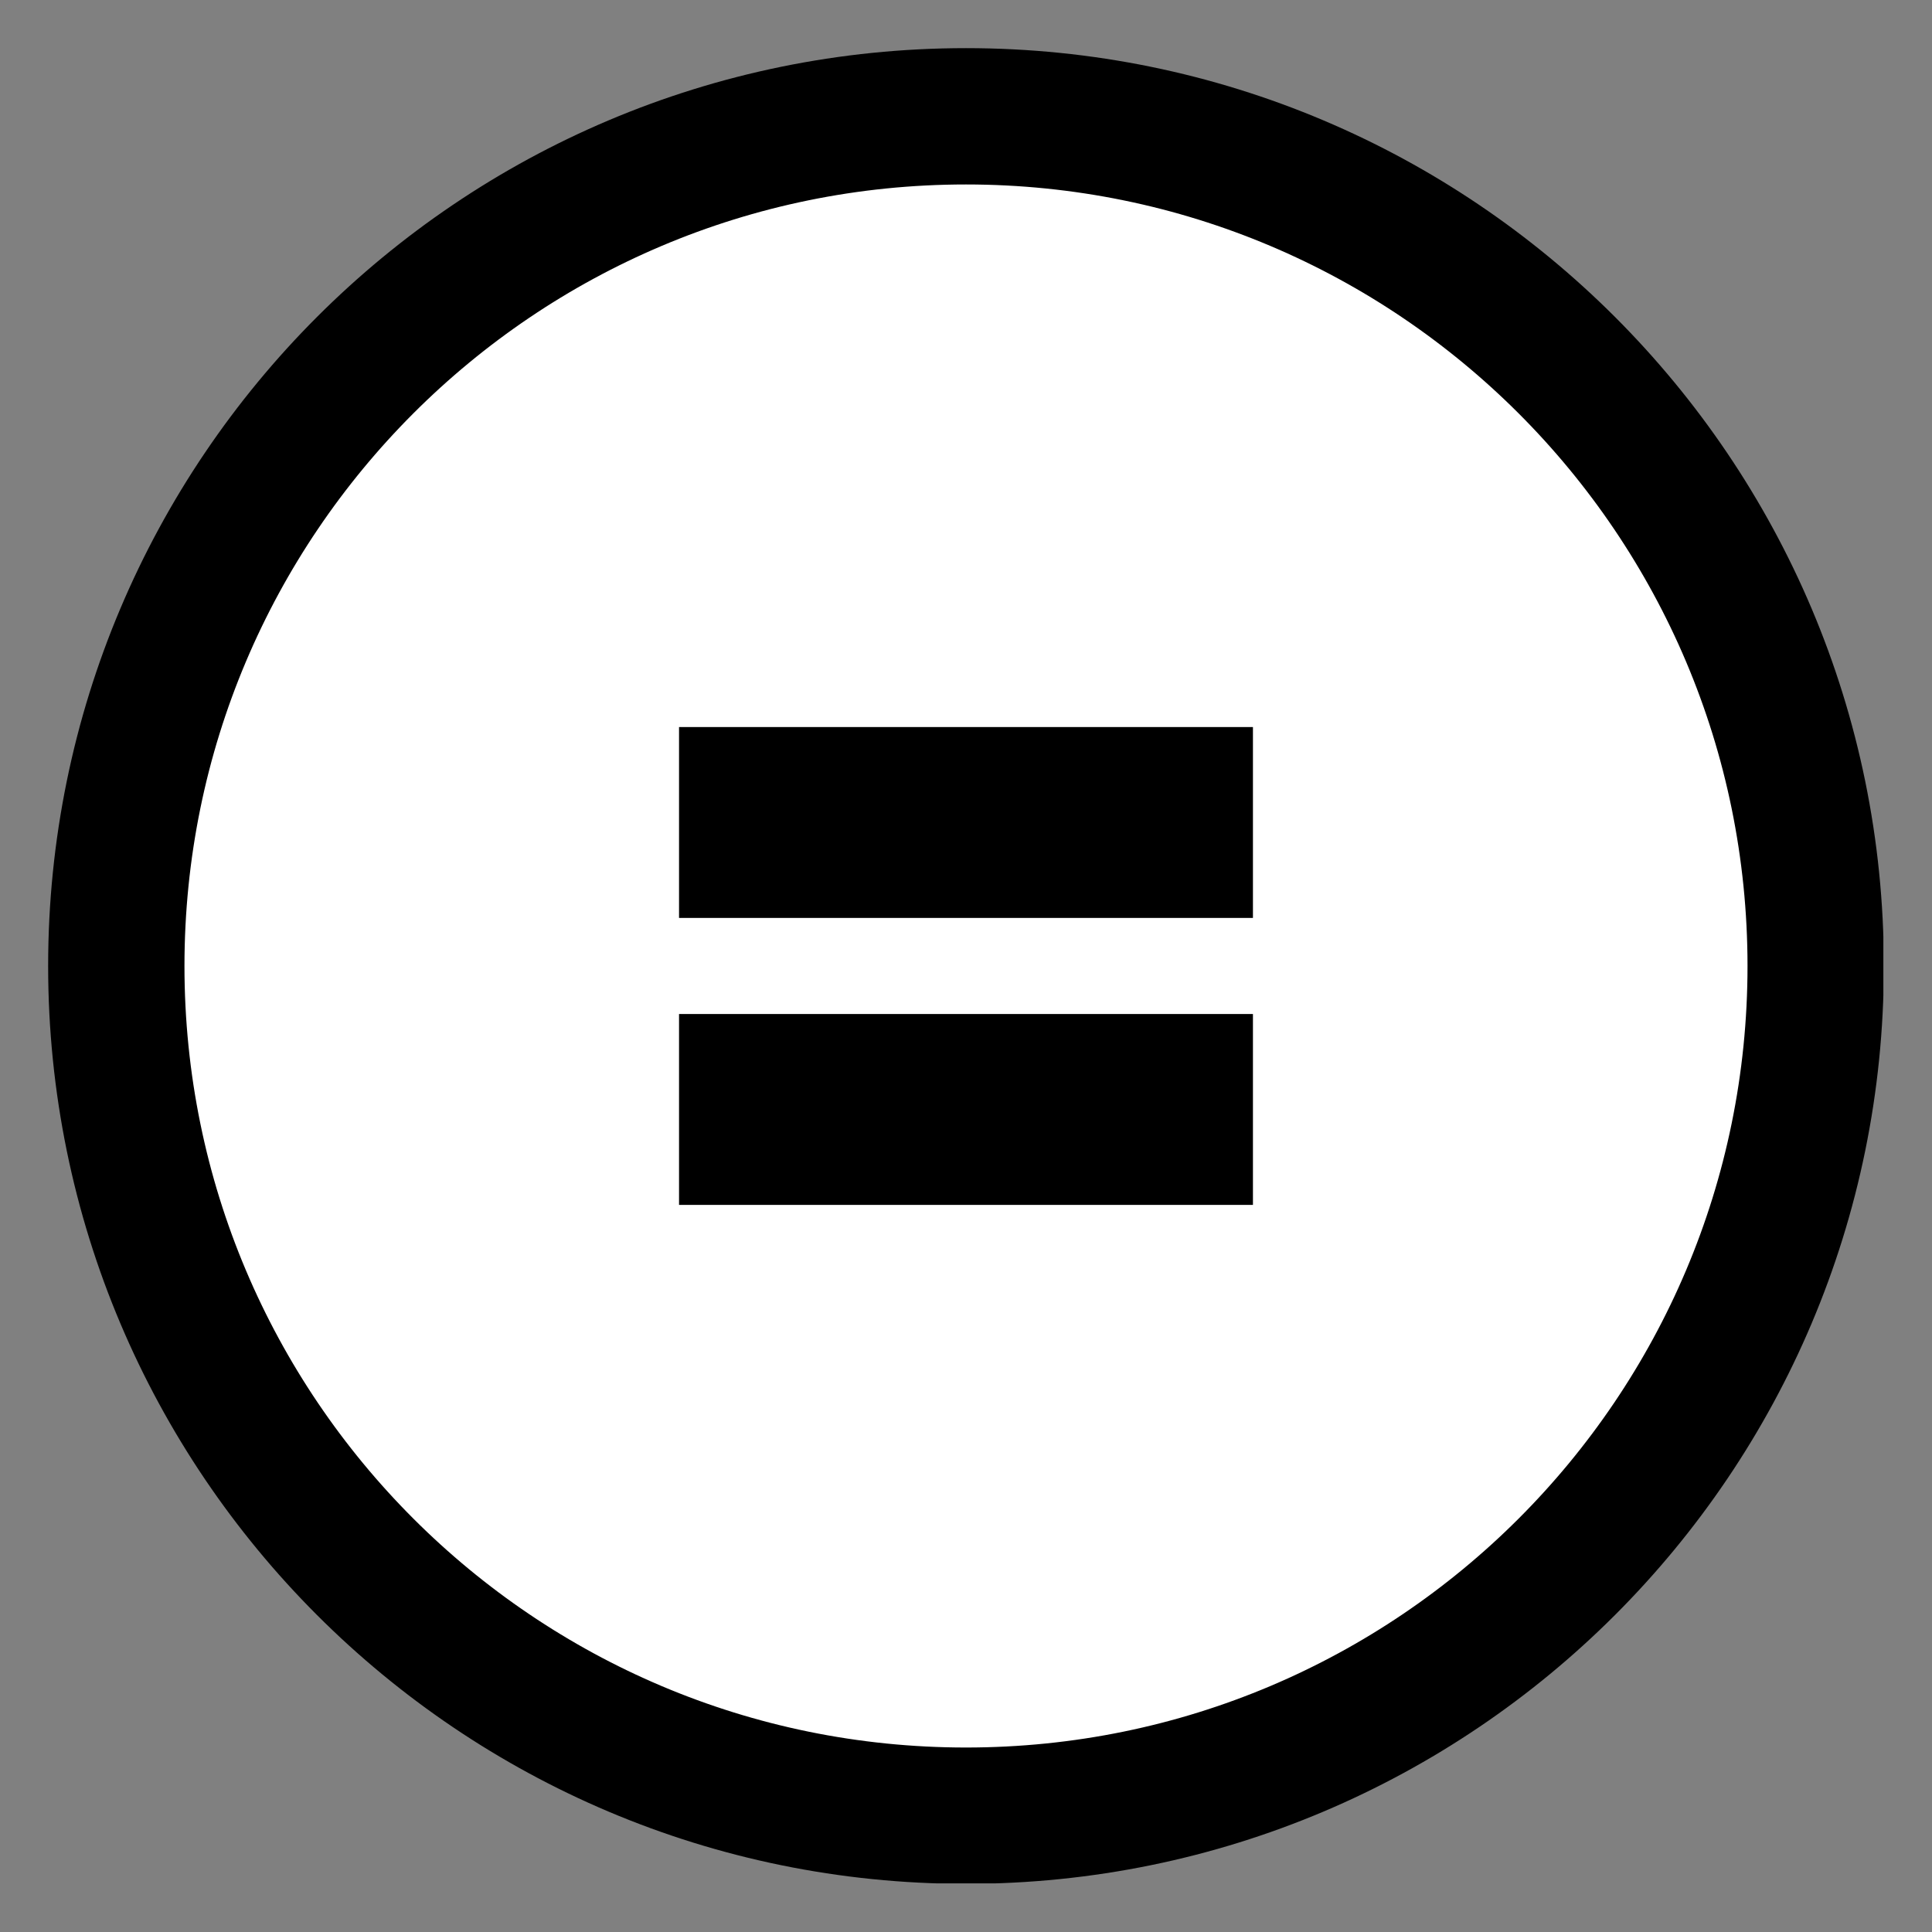
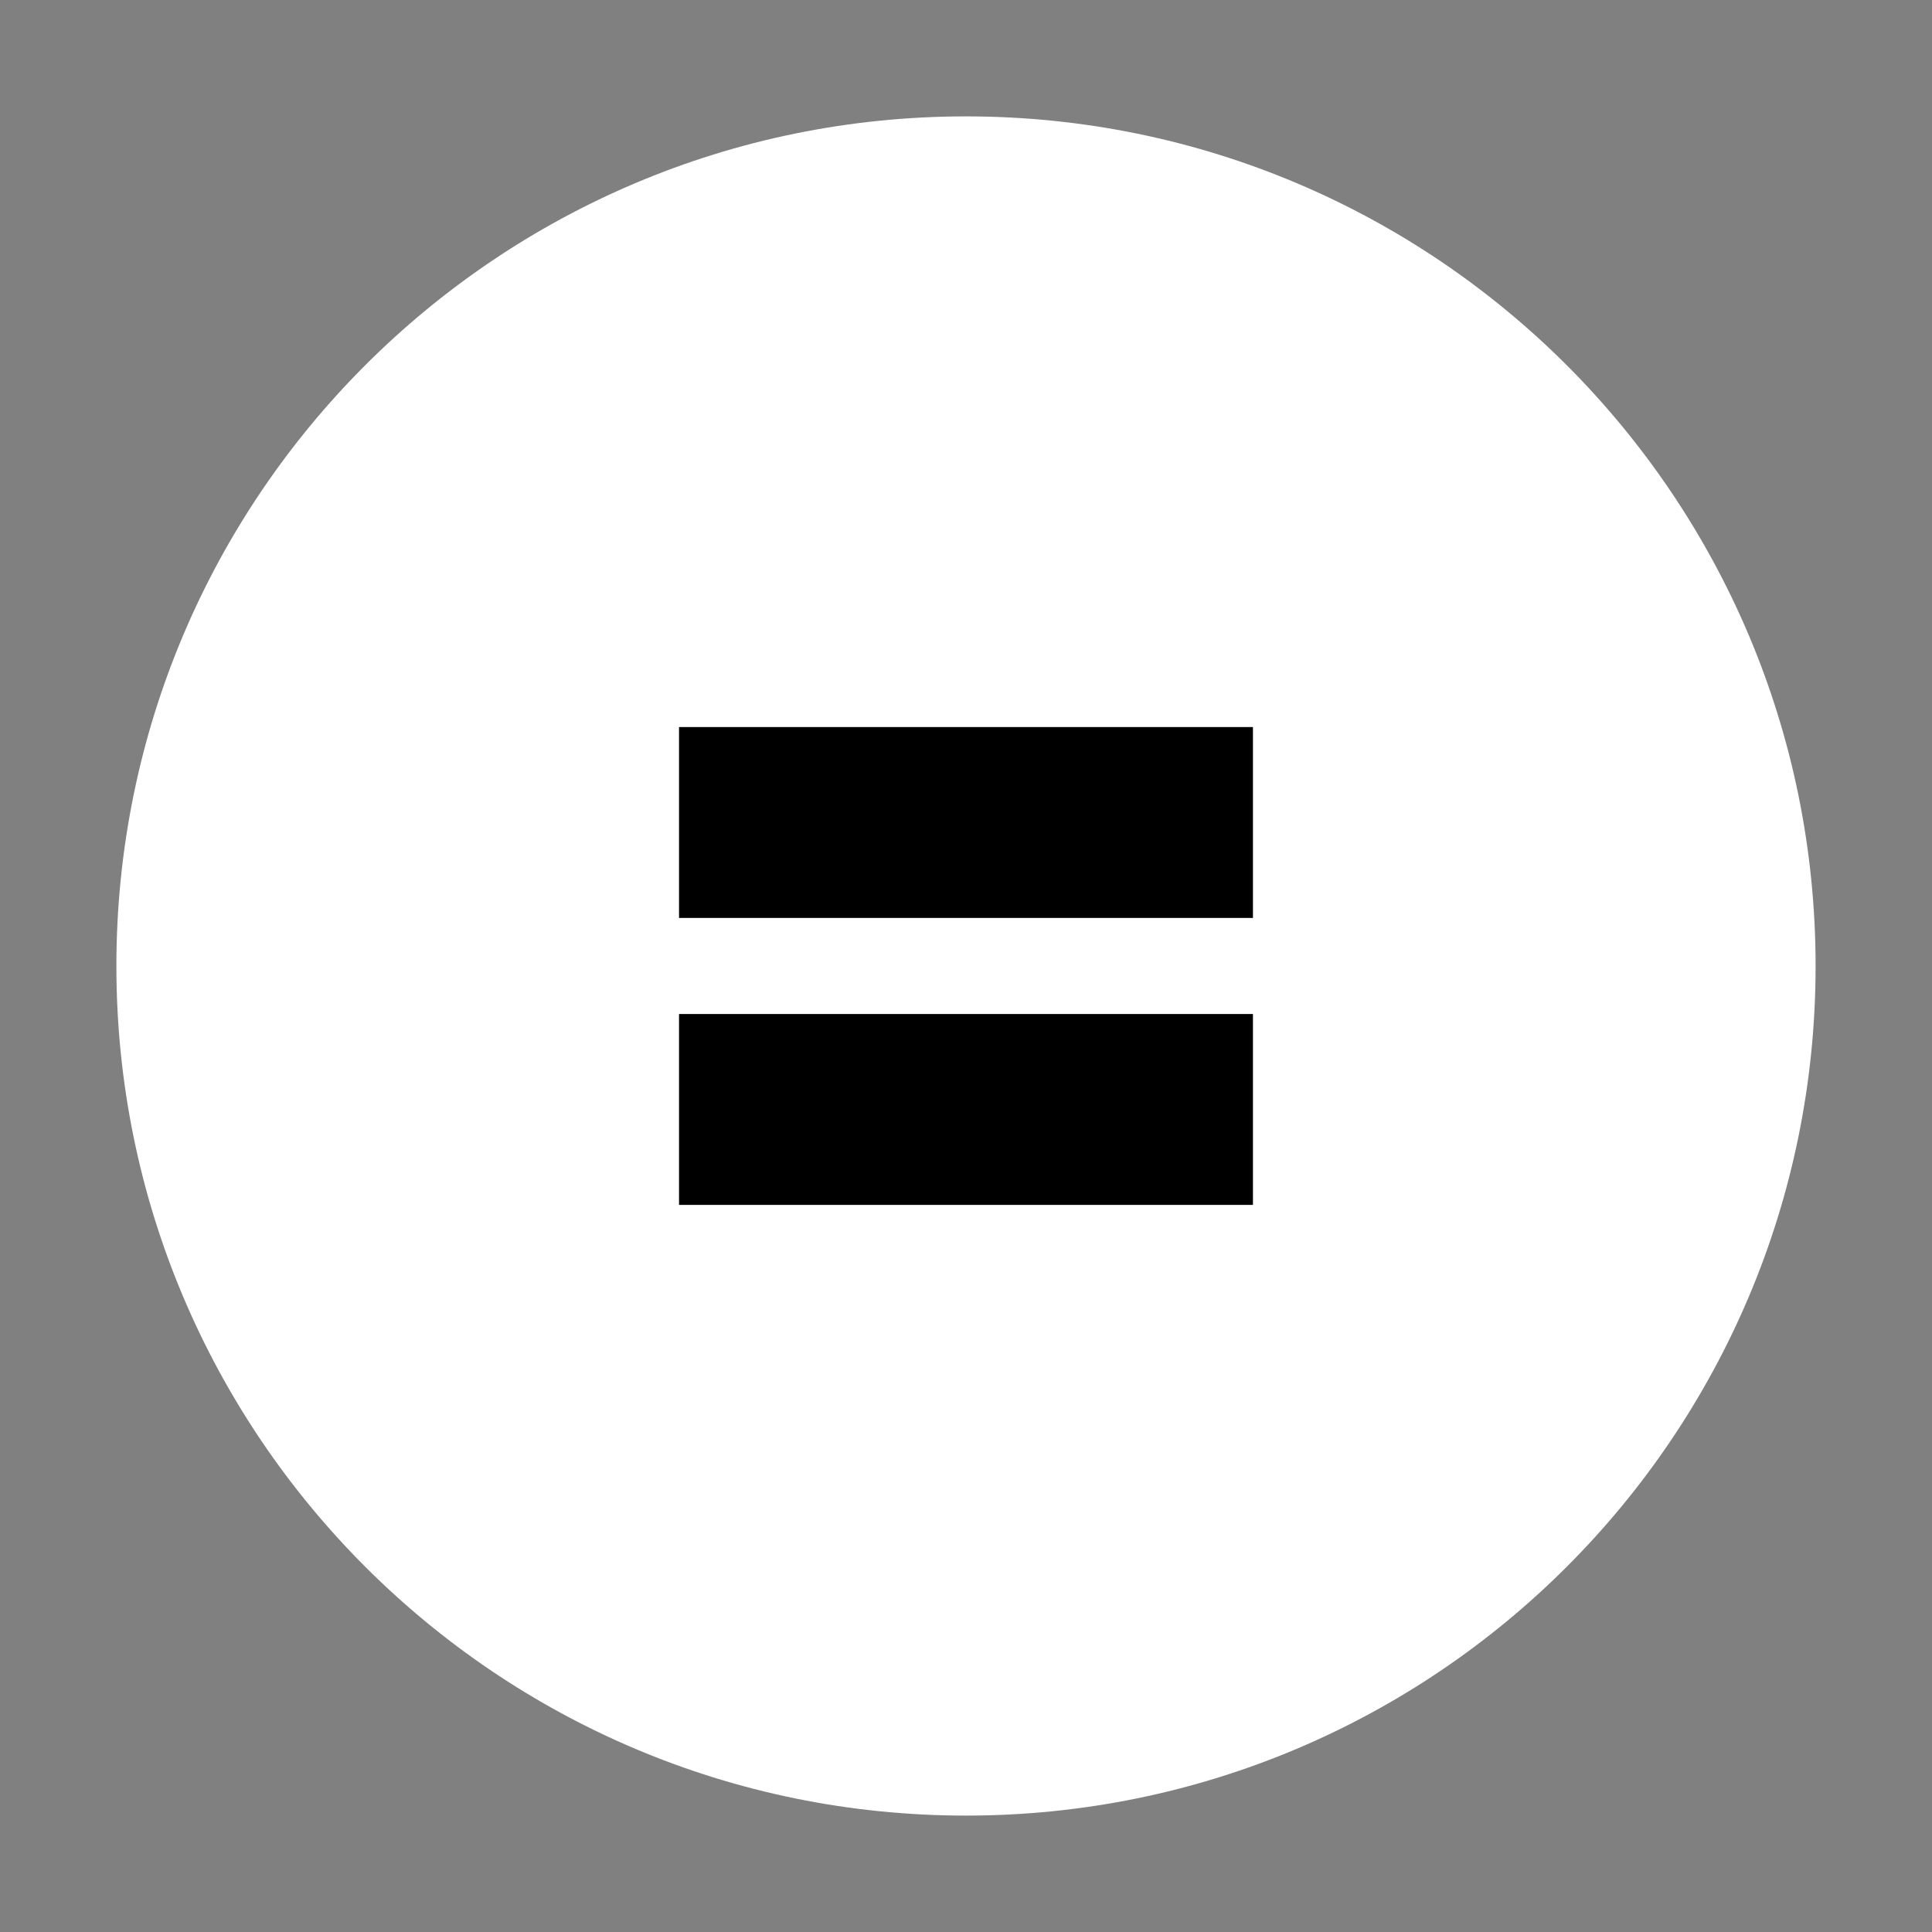
<svg xmlns="http://www.w3.org/2000/svg" width="500" zoomAndPan="magnify" viewBox="0 0 375 375" height="500" preserveAspectRatio="xMidYMid meet" version="1.0">
  <rect x="0" y="0" width="375" height="375" fill="#808080" stroke="none" />
  <defs>
    <clipPath id="efb7aa7dc5">
      <path d="M 9.309 9.309 L 365.559 9.309 L 365.559 365.559 L 9.309 365.559 Z M 9.309 9.309 " clip-rule="nonzero" />
    </clipPath>
  </defs>
  <path fill="#ffffff" d="M 352.406 187.5 C 352.406 278.578 278.574 352.406 187.5 352.406 C 96.422 352.406 22.59 278.574 22.59 187.5 C 22.59 96.422 96.422 22.59 187.5 22.59 C 278.574 22.59 352.406 96.422 352.406 187.5 Z M 352.406 187.5 " fill-opacity="1" fill-rule="nonzero" />
  <g clip-path="url(#efb7aa7dc5)">
-     <path stroke-linecap="square" transform="matrix(1.323, 0, 0, 1.323, 187.498, 187.498)" fill="none" stroke-linejoin="miter" d="M 124.659 0.001 C 124.659 68.85 68.847 124.659 0.001 124.659 C -68.847 124.659 -124.659 68.847 -124.659 0.001 C -124.659 -68.847 -68.847 -124.659 0.001 -124.659 C 68.847 -124.659 124.659 -68.847 124.659 0.001 Z M 124.659 0.001 " stroke="#000000" stroke-width="20" stroke-opacity="1" stroke-miterlimit="4" />
-   </g>
+     </g>
  <path fill="#000000" d="M 131.801 141.125 C 150.449 141.125 187.582 141.125 243.195 141.125 C 243.195 147.34 243.195 159.691 243.195 178.172 C 218.496 178.172 181.363 178.172 131.801 178.172 C 131.801 173.973 131.801 168.848 131.801 162.801 C 131.801 156.582 131.801 149.359 131.801 141.125 Z M 131.801 196.824 C 150.449 196.824 187.582 196.824 243.195 196.824 C 243.195 203.039 243.195 215.391 243.195 233.871 C 218.496 233.871 181.363 233.871 131.801 233.871 C 131.801 229.672 131.801 224.547 131.801 218.5 C 131.801 212.281 131.801 205.059 131.801 196.824 Z M 131.801 196.824 " fill-opacity="1" fill-rule="nonzero" />
</svg>